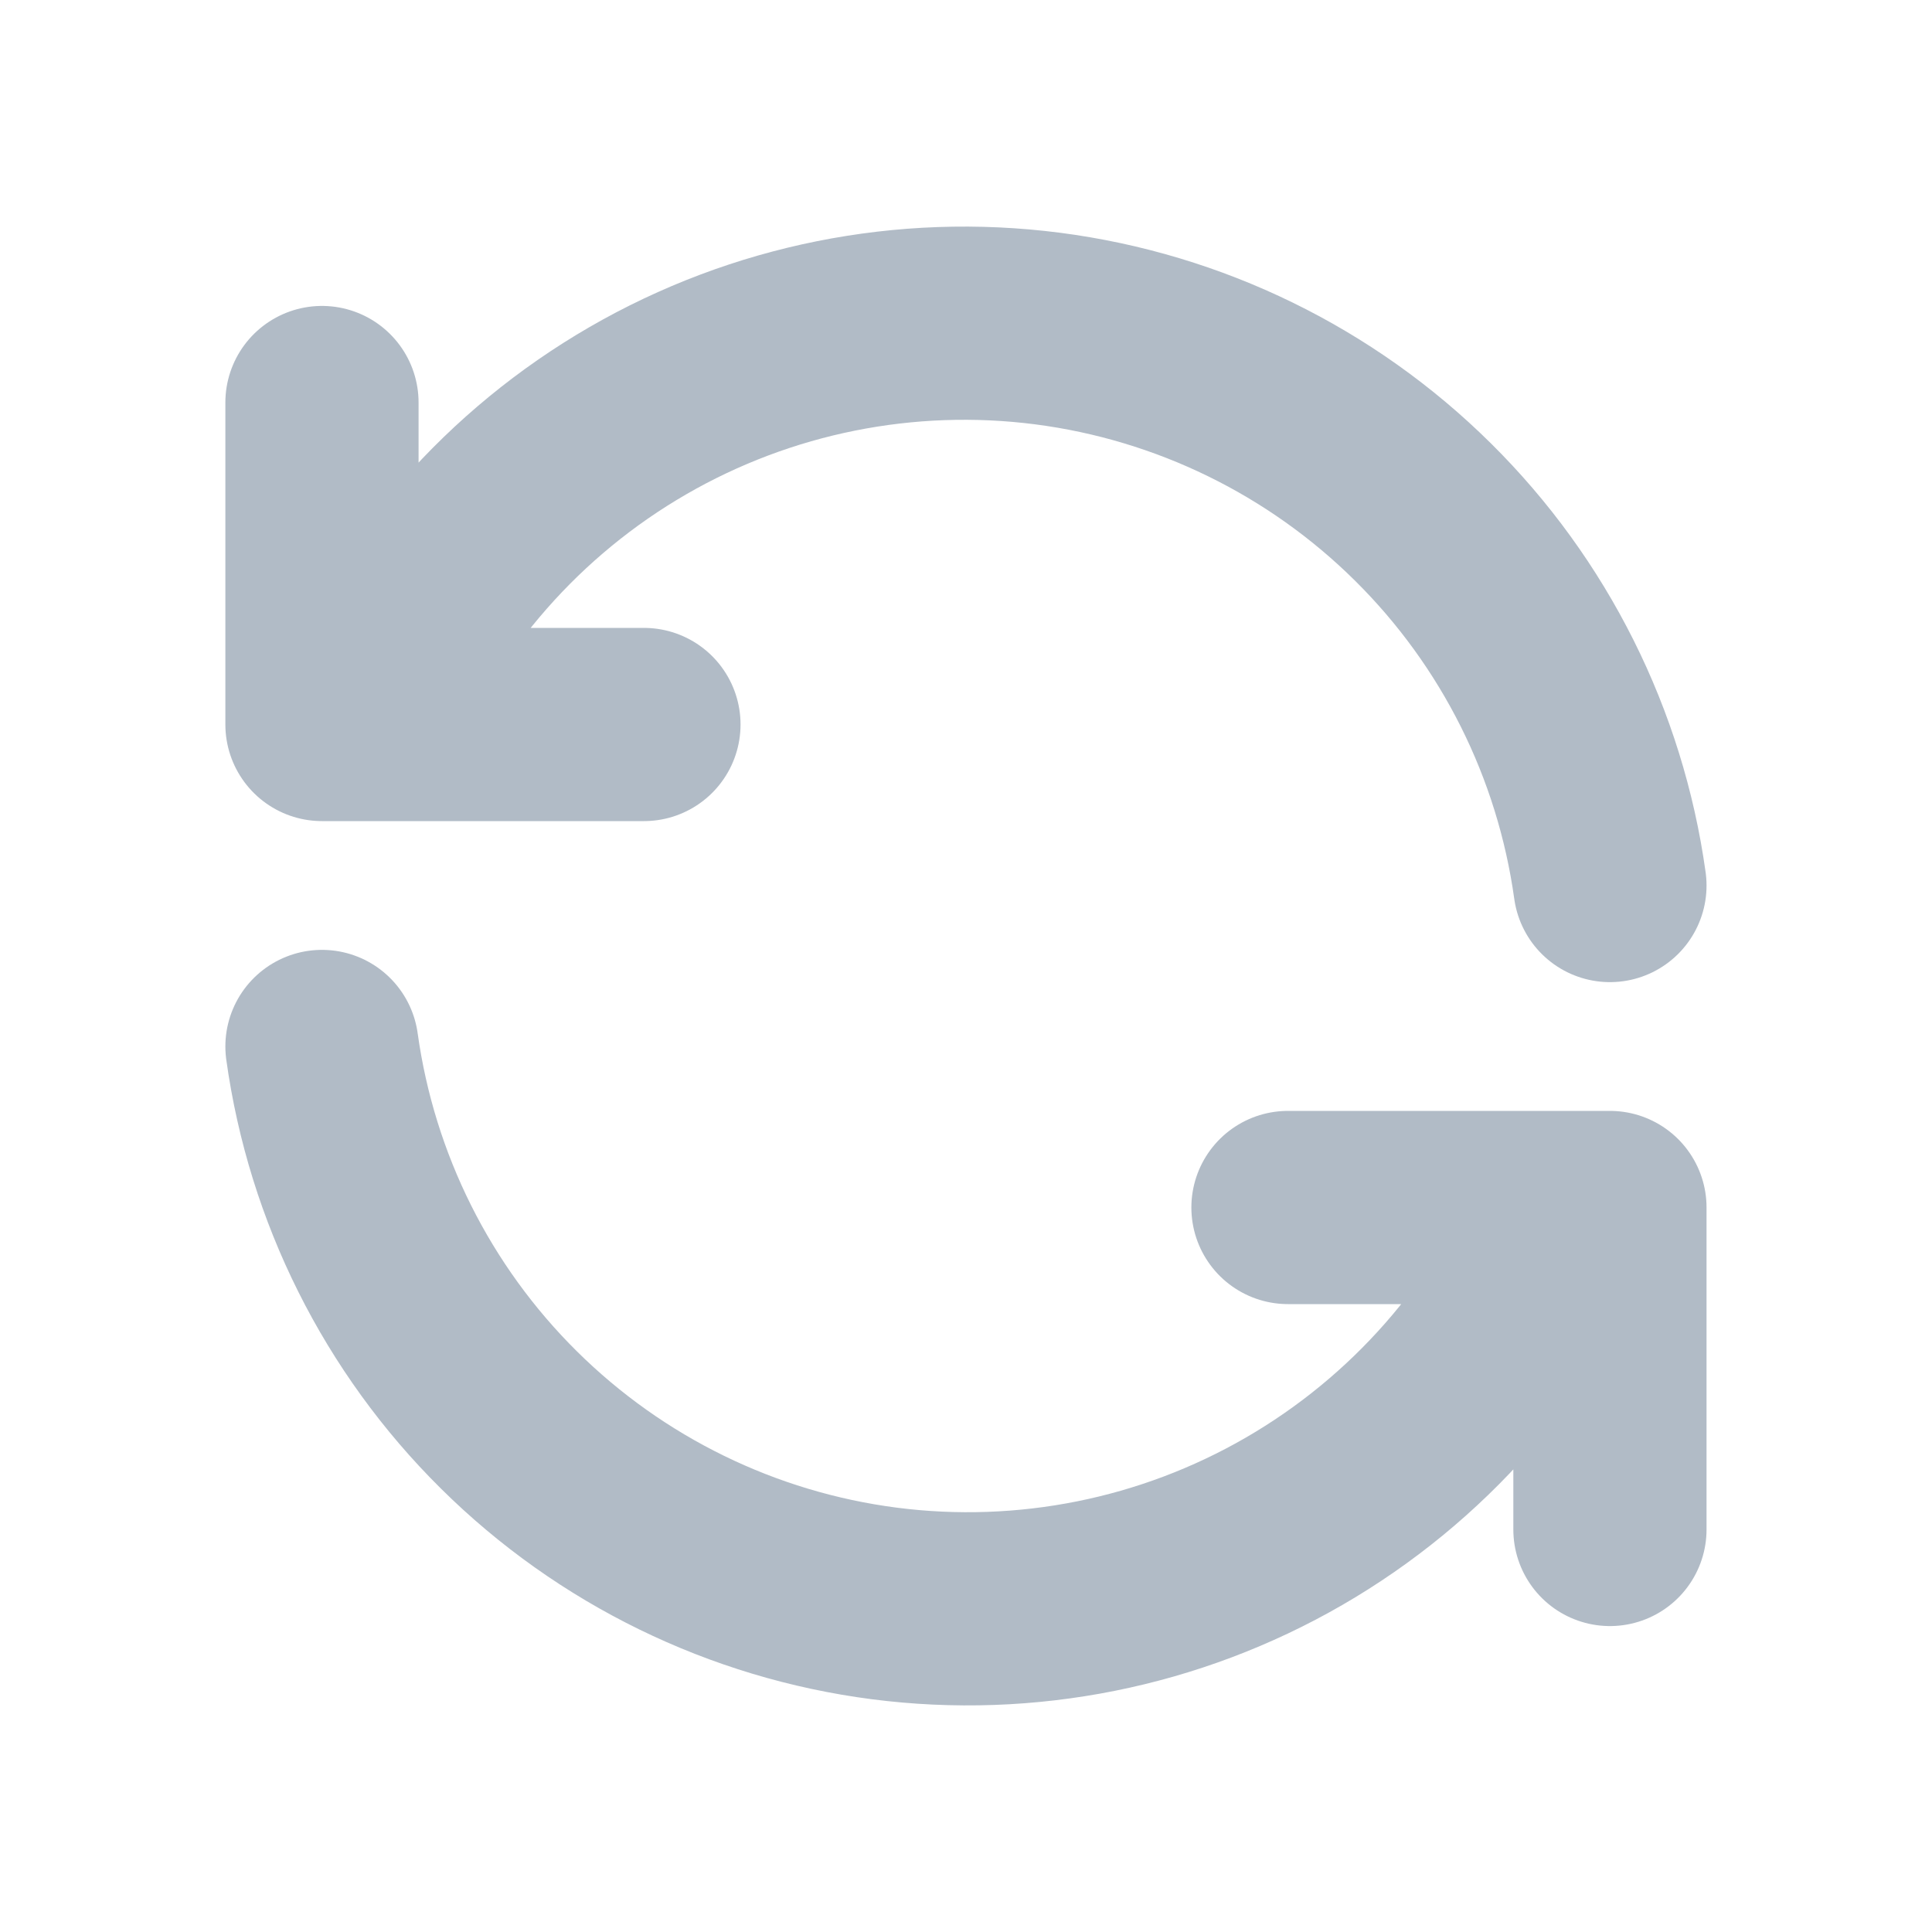
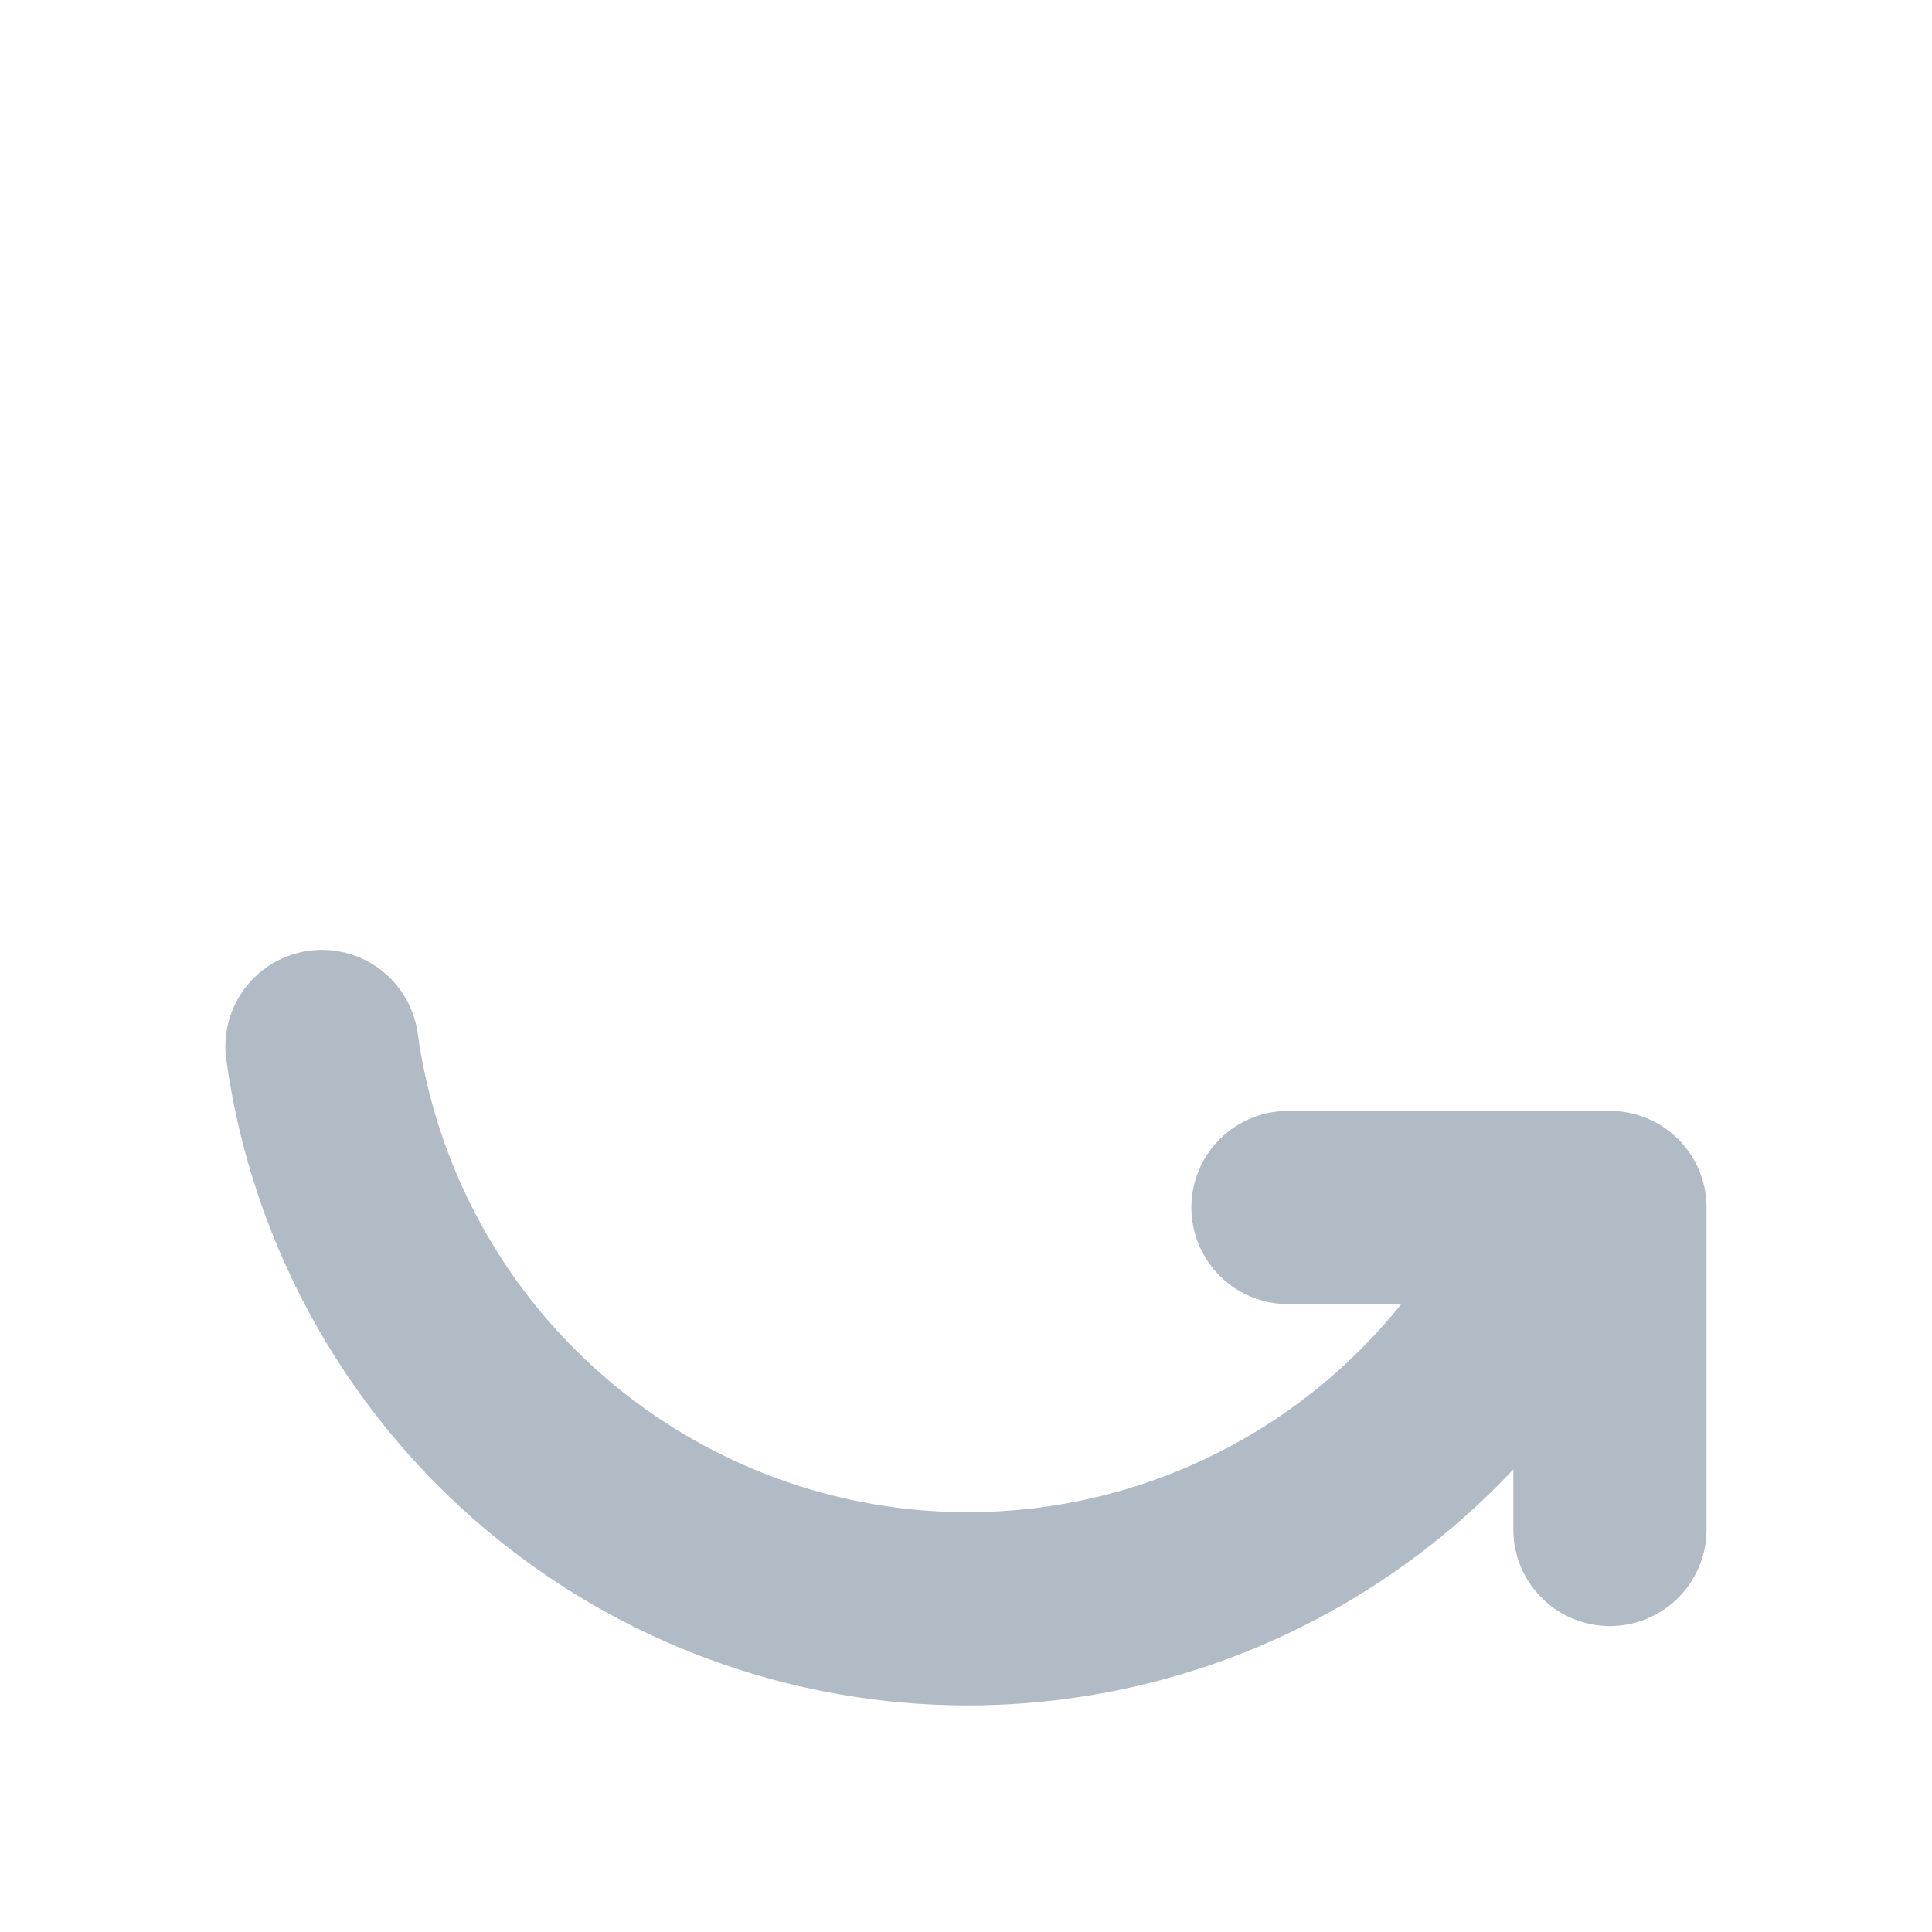
<svg xmlns="http://www.w3.org/2000/svg" width="20" height="20" viewBox="0 0 20 20" fill="none">
  <g clip-path="url(#clip0_64_6695)">
-     <path d="M16.666 9.167C16.462 7.7 15.782 6.341 14.73 5.3C13.678 4.258 12.313 3.591 10.844 3.401C9.376 3.212 7.886 3.51 6.604 4.251C5.322 4.992 4.319 6.133 3.75 7.5M3.333 4.167V7.5H6.666" stroke="#B1BBC6" stroke-width="2" stroke-linecap="round" stroke-linejoin="round" />
    <path d="M3.333 10.833C3.537 12.3 4.217 13.659 5.269 14.7C6.321 15.742 7.687 16.409 9.155 16.599C10.623 16.788 12.113 16.49 13.395 15.749C14.677 15.008 15.68 13.867 16.25 12.5M16.666 15.833V12.5H13.333" stroke="#B1BBC6" stroke-width="2" stroke-linecap="round" stroke-linejoin="round" />
  </g>
  <defs>
    <clipPath id="clip0_64_6695">
      <rect width="20" height="20" fill="white" />
    </clipPath>
  </defs>
</svg>